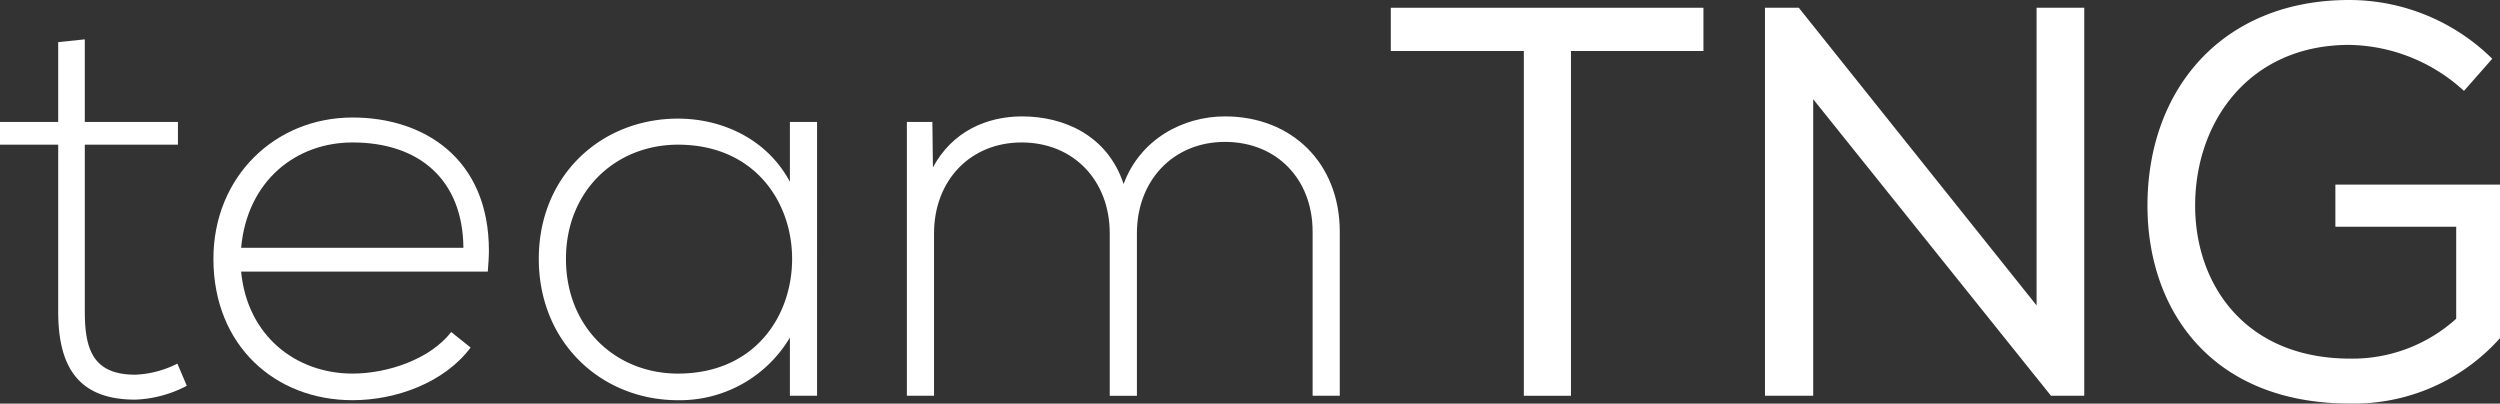
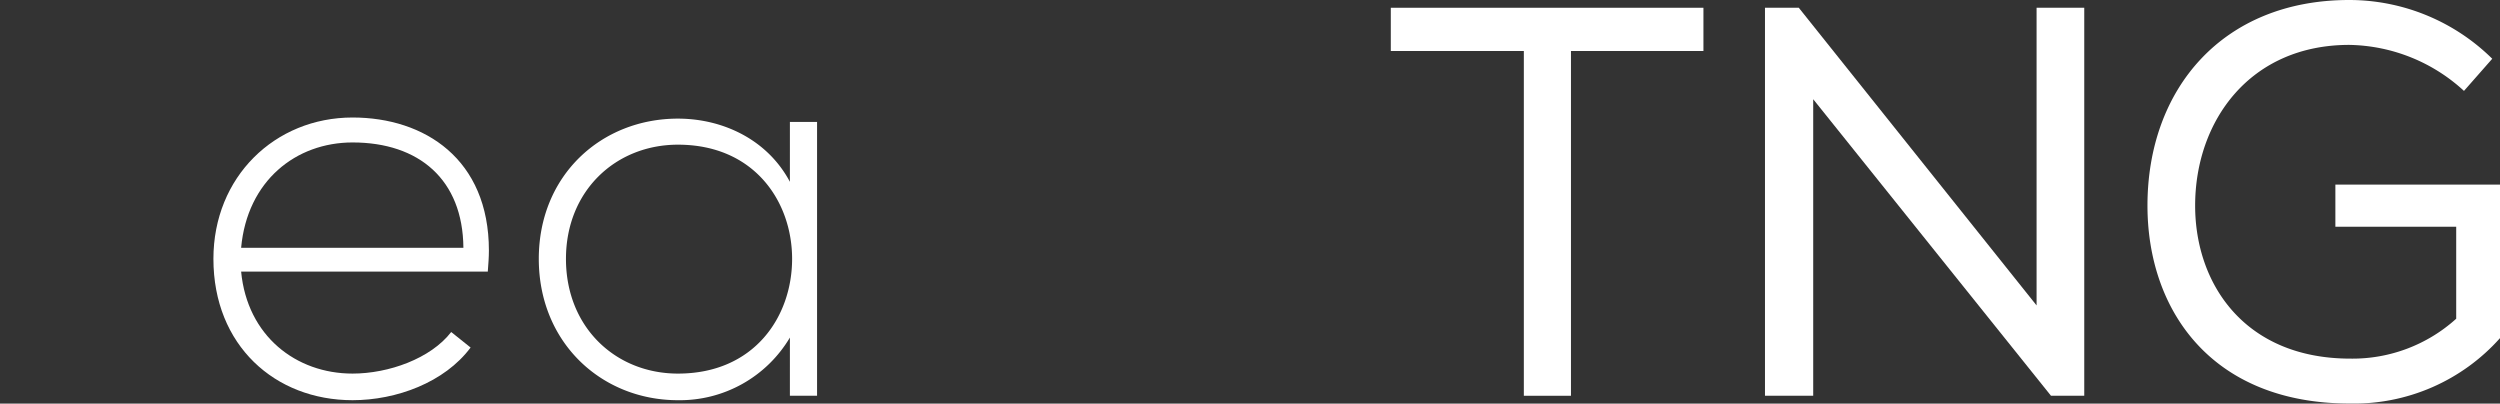
<svg xmlns="http://www.w3.org/2000/svg" id="Layer_1" data-name="Layer 1" viewBox="0 0 432.952 69.891">
  <rect x="0" y="0" width="432.952" height="69.891" fill="#333333" stroke="none" />
  <defs>
    <style>.cls-1{fill:#fff;}</style>
  </defs>
  <title>teamtng-full-np-white</title>
  <g id="teamTNG_Outlined_" data-name="teamTNG Outlined ">
-     <path class="cls-1" d="M14.687,21.118h16.127v3.937H14.687V53.948c0,6.432,1.344,10.943,8.735,10.943a17.604,17.604,0,0,0,7.296-1.92l1.632,3.84a20.738,20.738,0,0,1-8.928,2.399c-10.079,0-13.343-5.951-13.343-15.263V25.055H0V21.118H10.079V7.296l4.607-.48Z" />
    <path class="cls-1" d="M36.959,44.829c0-14.207,10.655-24.479,24.095-24.479,12.479,0,23.614,7.199,23.614,23.038,0,1.152-.097,2.4-.192,3.647H41.759c1.056,11.136,9.503,17.663,19.295,17.663,6.239,0,13.534-2.592,17.086-7.199l3.36,2.688c-4.512,6.048-12.863,9.119-20.446,9.119C47.614,69.307,36.959,59.804,36.959,44.829ZM61.054,24.67c-9.792,0-18.239,6.624-19.295,18.239H80.252C80.156,31.102,72.572,24.67,61.054,24.67Z" />
    <path class="cls-1" d="M141.499,68.539h-4.704V58.46a22.169,22.169,0,0,1-19.391,10.847c-13.247,0-24.095-9.983-24.095-24.477S104.157,20.543,117.404,20.543c7.68,0,15.455,3.552,19.391,10.942V21.118h4.704Zm-43.485-23.71c0,11.902,8.64,19.87,19.391,19.87,13.247,0,19.774-9.887,19.774-19.87,0-9.888-6.527-19.774-19.774-19.774C106.653,25.055,98.014,33.022,98.014,44.829Z" />
-     <path class="cls-1" d="M227.32,40.125c0-9.119-6.239-15.551-15.167-15.551-9.023,0-15.263,6.72-15.263,15.839v28.126h-4.704V40.413c0-9.119-6.239-15.743-15.263-15.743-8.927,0-15.167,6.624-15.167,15.743v28.126h-4.703V21.118h4.415l.097,7.872c3.359-6.24,9.312-8.832,15.455-8.832,7.199,0,14.782,3.264,17.566,11.712,2.88-7.775,10.271-11.712,17.566-11.712,11.52,0,19.871,8.063,19.871,19.967V68.539H227.32Z" />
    <path class="cls-1" d="M240.861,1.344H295.002V8.832H272.06V68.539H263.9V8.832H240.861Z" />
    <path class="cls-1" d="M352.697,52.893V1.344h8.256V68.539h-5.76l-41.18-51.356V68.539h-8.352V1.344h5.856Z" />
    <path class="cls-1" d="M406.842,7.775c-17.183,0-26.686,13.151-26.686,27.838,0,13.631,8.64,26.494,26.878,26.494a26.785,26.785,0,0,0,18.334-6.911V39.261H404.442V31.966h28.51v26.59a33.879,33.879,0,0,1-26.014,11.327C382.94,69.883,371.9,53.66,371.9,35.613,371.9,15.455,384.859,0,406.842,0a35.279,35.279,0,0,1,24.767,10.176l-4.896,5.567A30.032,30.032,0,0,0,406.842,7.775Z" />
  </g>
</svg>